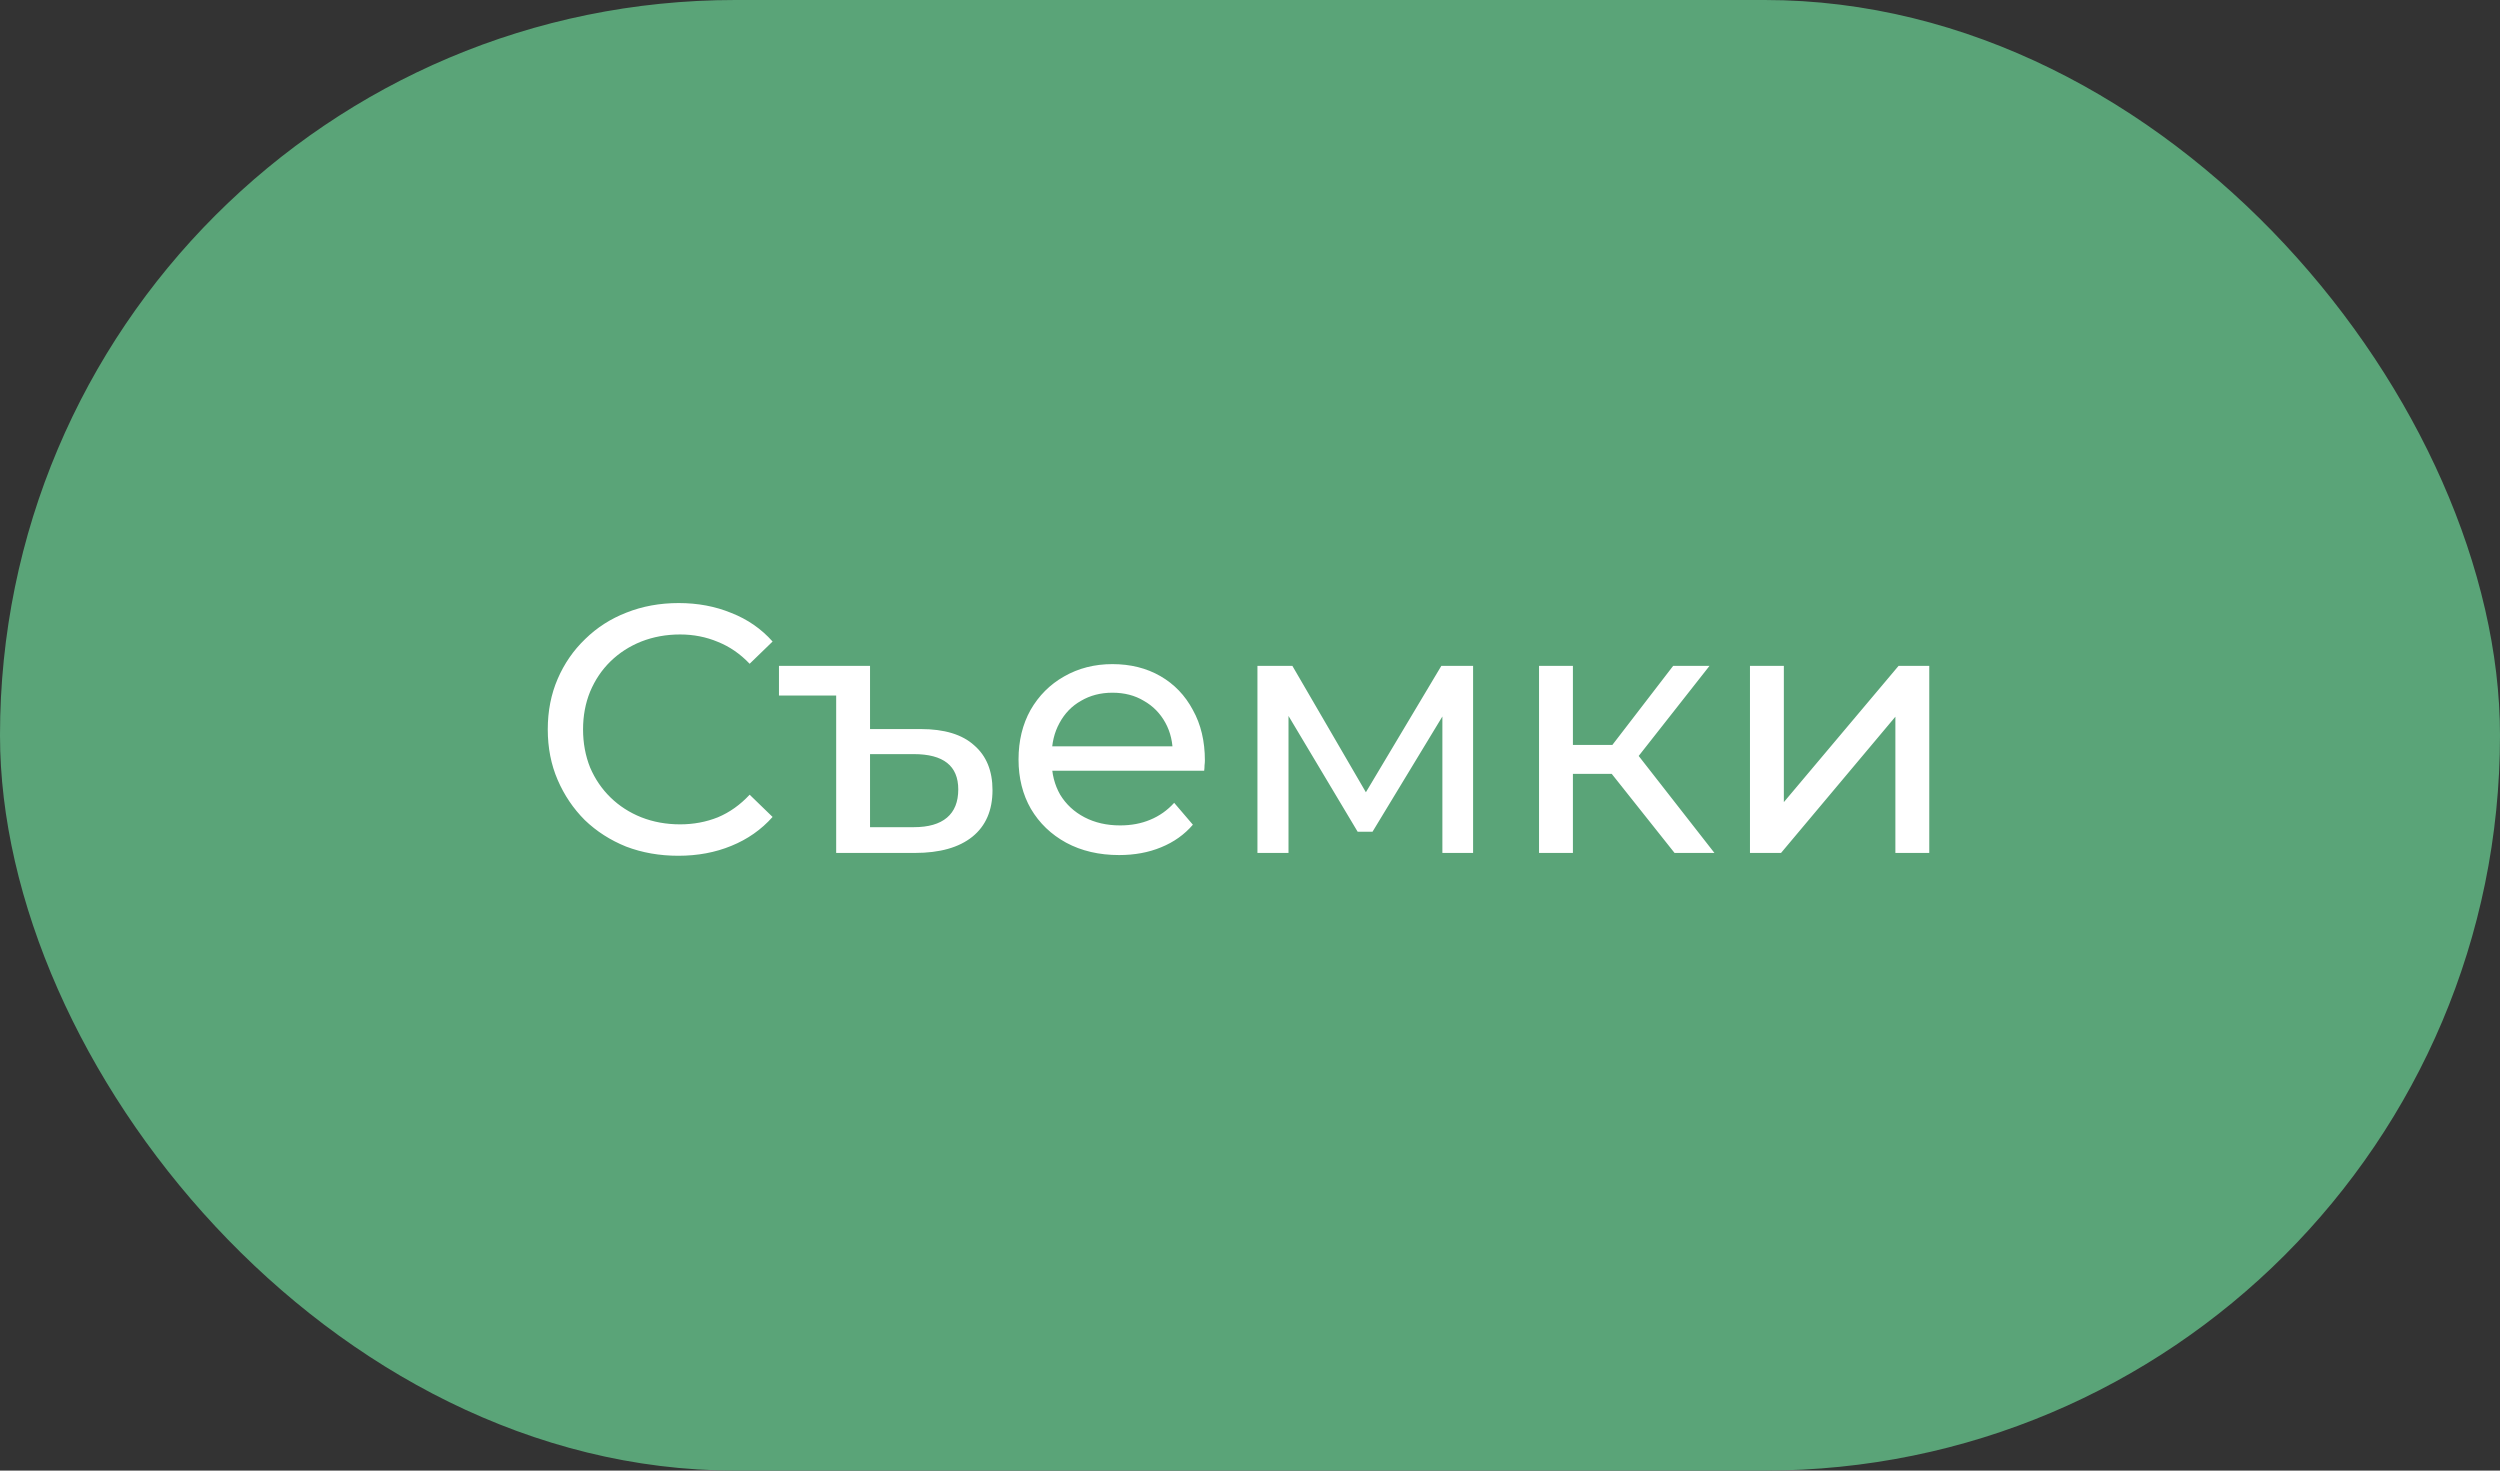
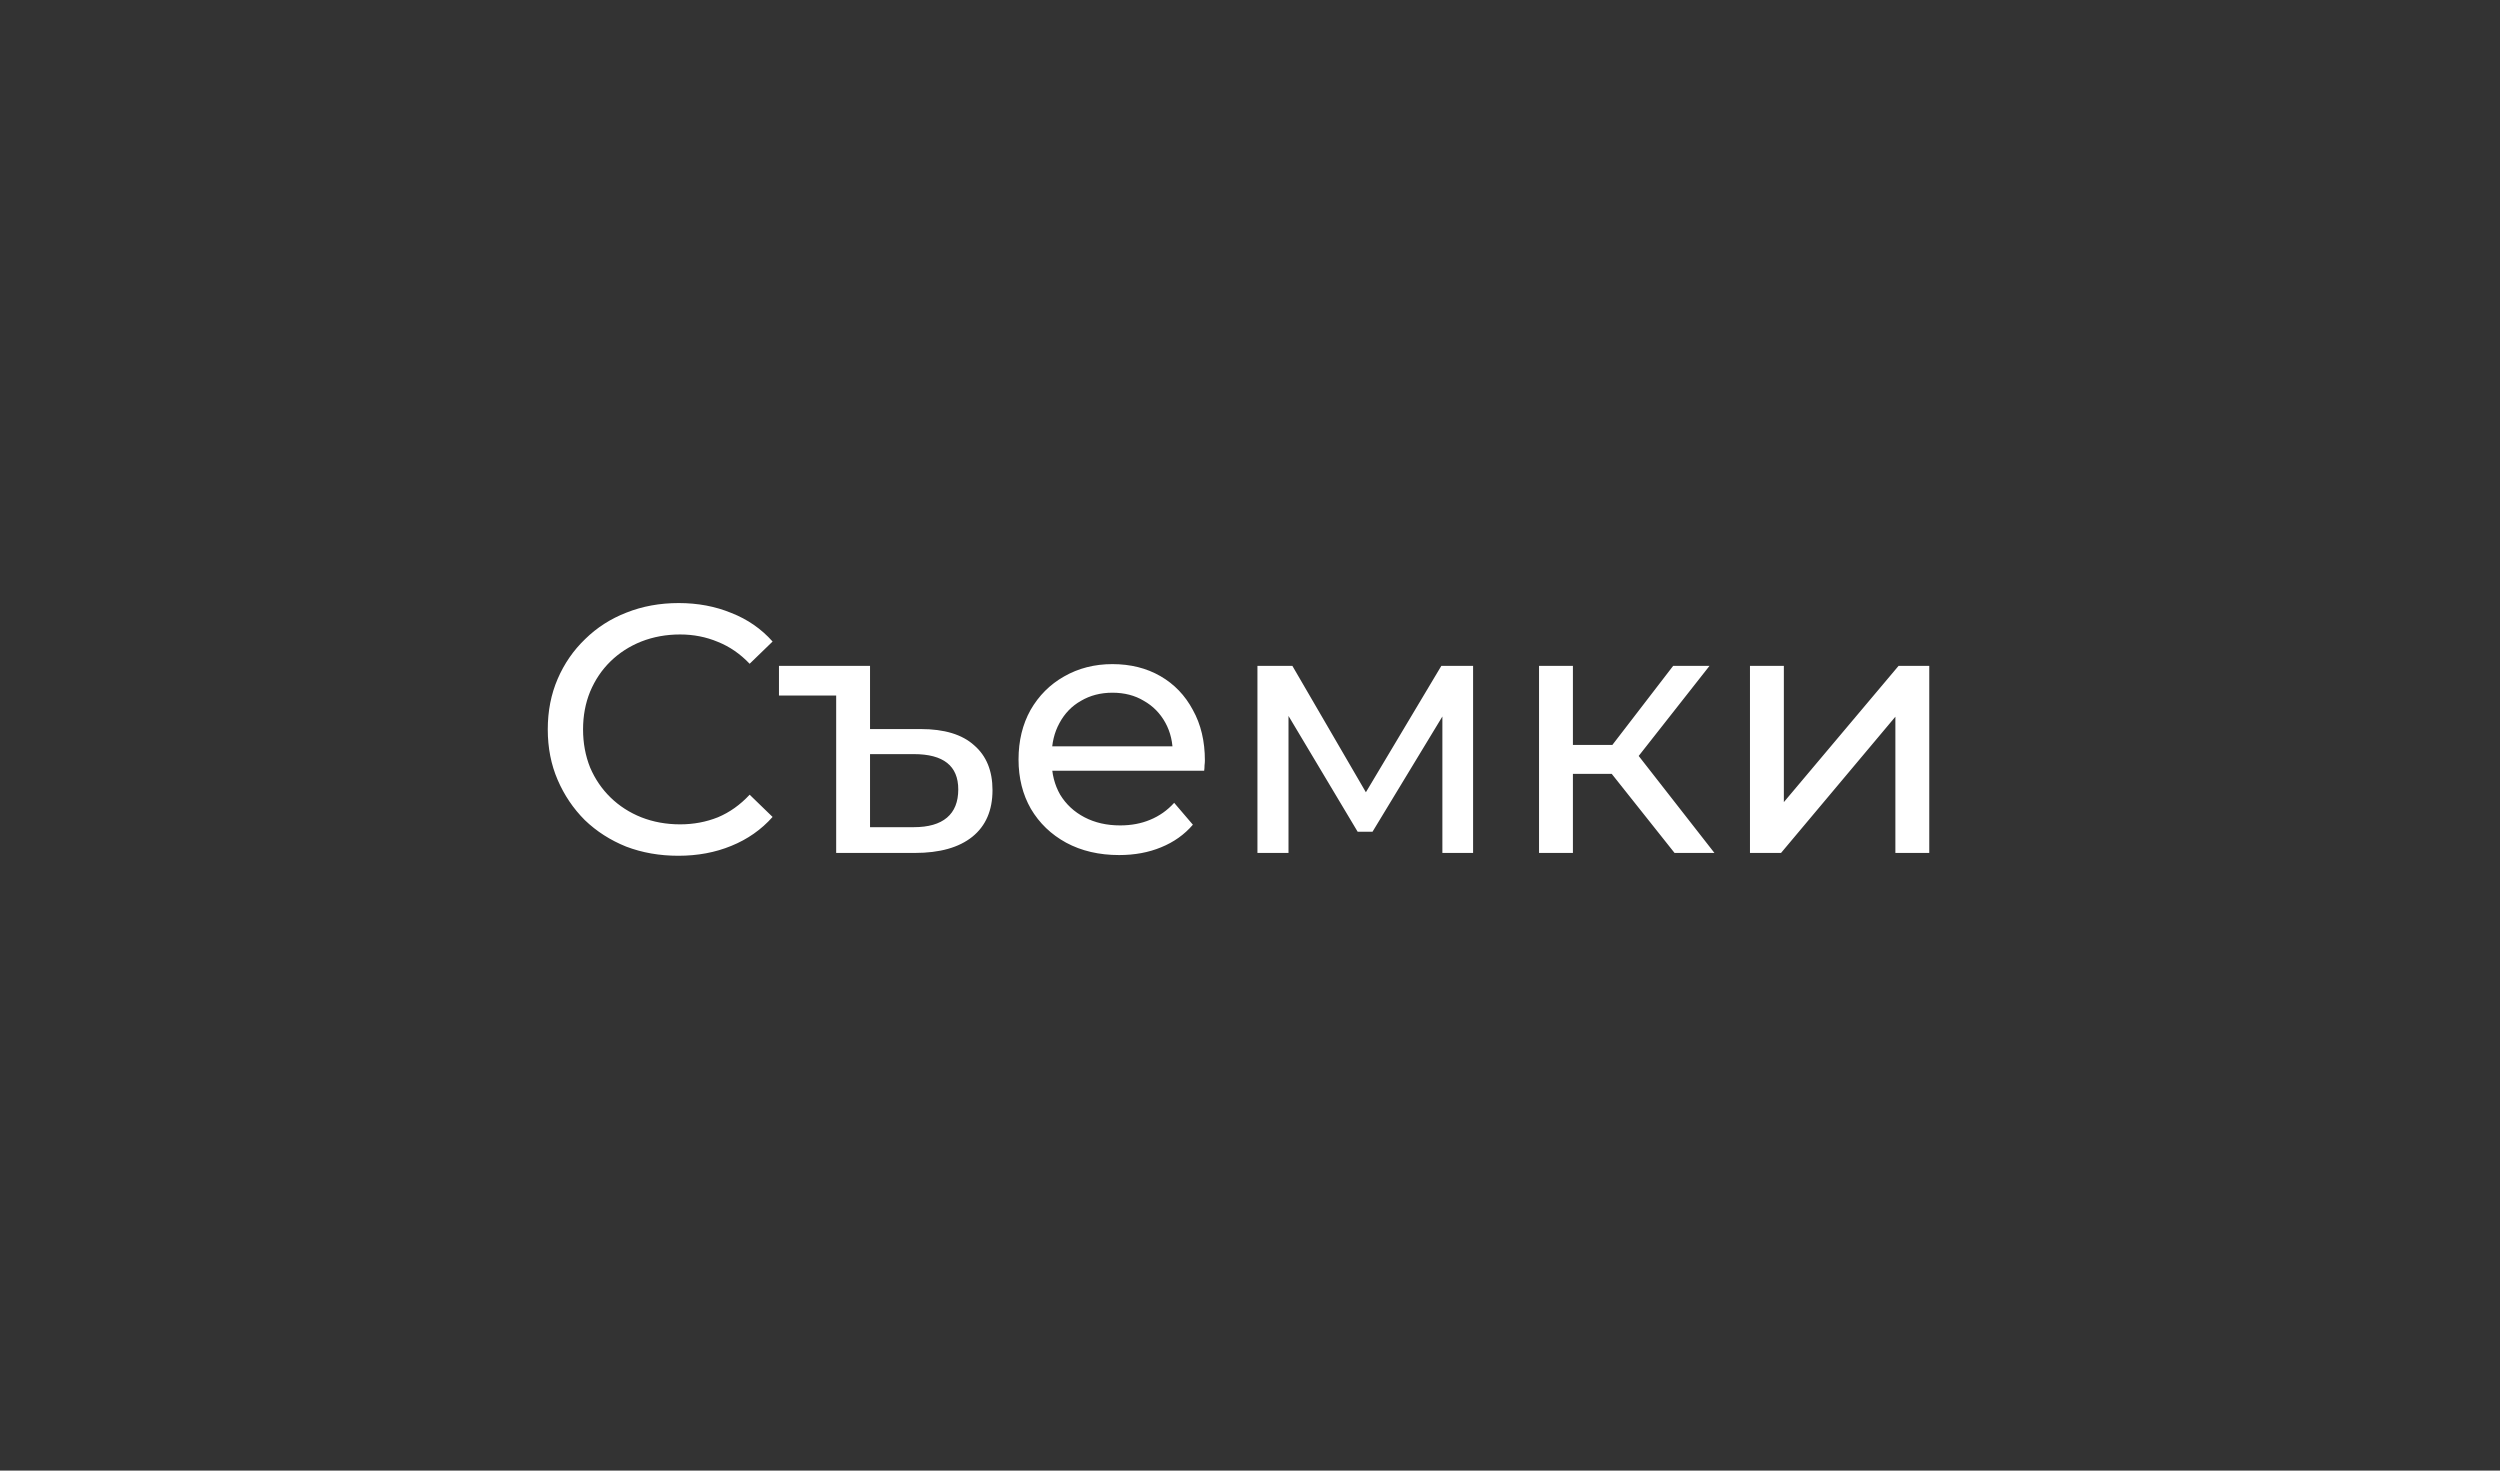
<svg xmlns="http://www.w3.org/2000/svg" width="85" height="50" viewBox="0 0 85 50" fill="none">
  <rect x="0" y="0" width="85" height="50" fill="#333333" stroke="none" />
-   <rect width="85" height="50" rx="25" fill="#5AA478" />
  <path d="M23.064 29.096C22.424 29.096 21.832 28.992 21.288 28.784C20.752 28.568 20.284 28.268 19.884 27.884C19.492 27.492 19.184 27.036 18.96 26.516C18.736 25.996 18.624 25.424 18.624 24.8C18.624 24.176 18.736 23.604 18.96 23.084C19.184 22.564 19.496 22.112 19.896 21.728C20.296 21.336 20.764 21.036 21.3 20.828C21.844 20.612 22.436 20.504 23.076 20.504C23.724 20.504 24.32 20.616 24.864 20.84C25.416 21.056 25.884 21.38 26.268 21.812L25.488 22.568C25.168 22.232 24.808 21.984 24.408 21.824C24.008 21.656 23.58 21.572 23.124 21.572C22.652 21.572 22.212 21.652 21.804 21.812C21.404 21.972 21.056 22.196 20.76 22.484C20.464 22.772 20.232 23.116 20.064 23.516C19.904 23.908 19.824 24.336 19.824 24.8C19.824 25.264 19.904 25.696 20.064 26.096C20.232 26.488 20.464 26.828 20.76 27.116C21.056 27.404 21.404 27.628 21.804 27.788C22.212 27.948 22.652 28.028 23.124 28.028C23.58 28.028 24.008 27.948 24.408 27.788C24.808 27.62 25.168 27.364 25.488 27.02L26.268 27.776C25.884 28.208 25.416 28.536 24.864 28.76C24.32 28.984 23.72 29.096 23.064 29.096ZM31.309 24.788C32.109 24.788 32.714 24.972 33.121 25.34C33.538 25.7 33.745 26.208 33.745 26.864C33.745 27.552 33.517 28.08 33.062 28.448C32.605 28.816 31.953 29 31.105 29H28.43V23.648H26.485V22.64H29.581V24.788H31.309ZM31.07 28.124C31.566 28.124 31.942 28.016 32.197 27.8C32.453 27.584 32.581 27.264 32.581 26.84C32.581 26.04 32.078 25.64 31.07 25.64H29.581V28.124H31.07ZM38.05 29.072C37.37 29.072 36.77 28.932 36.25 28.652C35.738 28.372 35.338 27.988 35.05 27.5C34.77 27.012 34.63 26.452 34.63 25.82C34.63 25.188 34.766 24.628 35.038 24.14C35.318 23.652 35.698 23.272 36.178 23C36.666 22.72 37.214 22.58 37.822 22.58C38.438 22.58 38.982 22.716 39.454 22.988C39.926 23.26 40.294 23.644 40.558 24.14C40.83 24.628 40.966 25.2 40.966 25.856C40.966 25.904 40.962 25.96 40.954 26.024C40.954 26.088 40.95 26.148 40.942 26.204H35.53V25.376H40.342L39.874 25.664C39.882 25.256 39.798 24.892 39.622 24.572C39.446 24.252 39.202 24.004 38.89 23.828C38.586 23.644 38.23 23.552 37.822 23.552C37.422 23.552 37.066 23.644 36.754 23.828C36.442 24.004 36.198 24.256 36.022 24.584C35.846 24.904 35.758 25.272 35.758 25.688V25.88C35.758 26.304 35.854 26.684 36.046 27.02C36.246 27.348 36.522 27.604 36.874 27.788C37.226 27.972 37.63 28.064 38.086 28.064C38.462 28.064 38.802 28 39.106 27.872C39.418 27.744 39.69 27.552 39.922 27.296L40.558 28.04C40.27 28.376 39.91 28.632 39.478 28.808C39.054 28.984 38.578 29.072 38.05 29.072ZM42.753 29V22.64H43.941L46.677 27.344H46.197L49.005 22.64H50.085V29H49.041V23.936L49.233 24.044L46.665 28.28H46.161L43.581 23.96L43.809 23.912V29H42.753ZM56.935 29L54.475 25.904L55.423 25.328L58.291 29H56.935ZM52.327 29V22.64H53.479V29H52.327ZM53.131 26.312V25.328H55.231V26.312H53.131ZM55.519 25.952L54.451 25.808L56.887 22.64H58.123L55.519 25.952ZM59.499 29V22.64H60.651V27.272L64.551 22.64H65.595V29H64.443V24.368L60.555 29H59.499Z" fill="white" />
</svg>